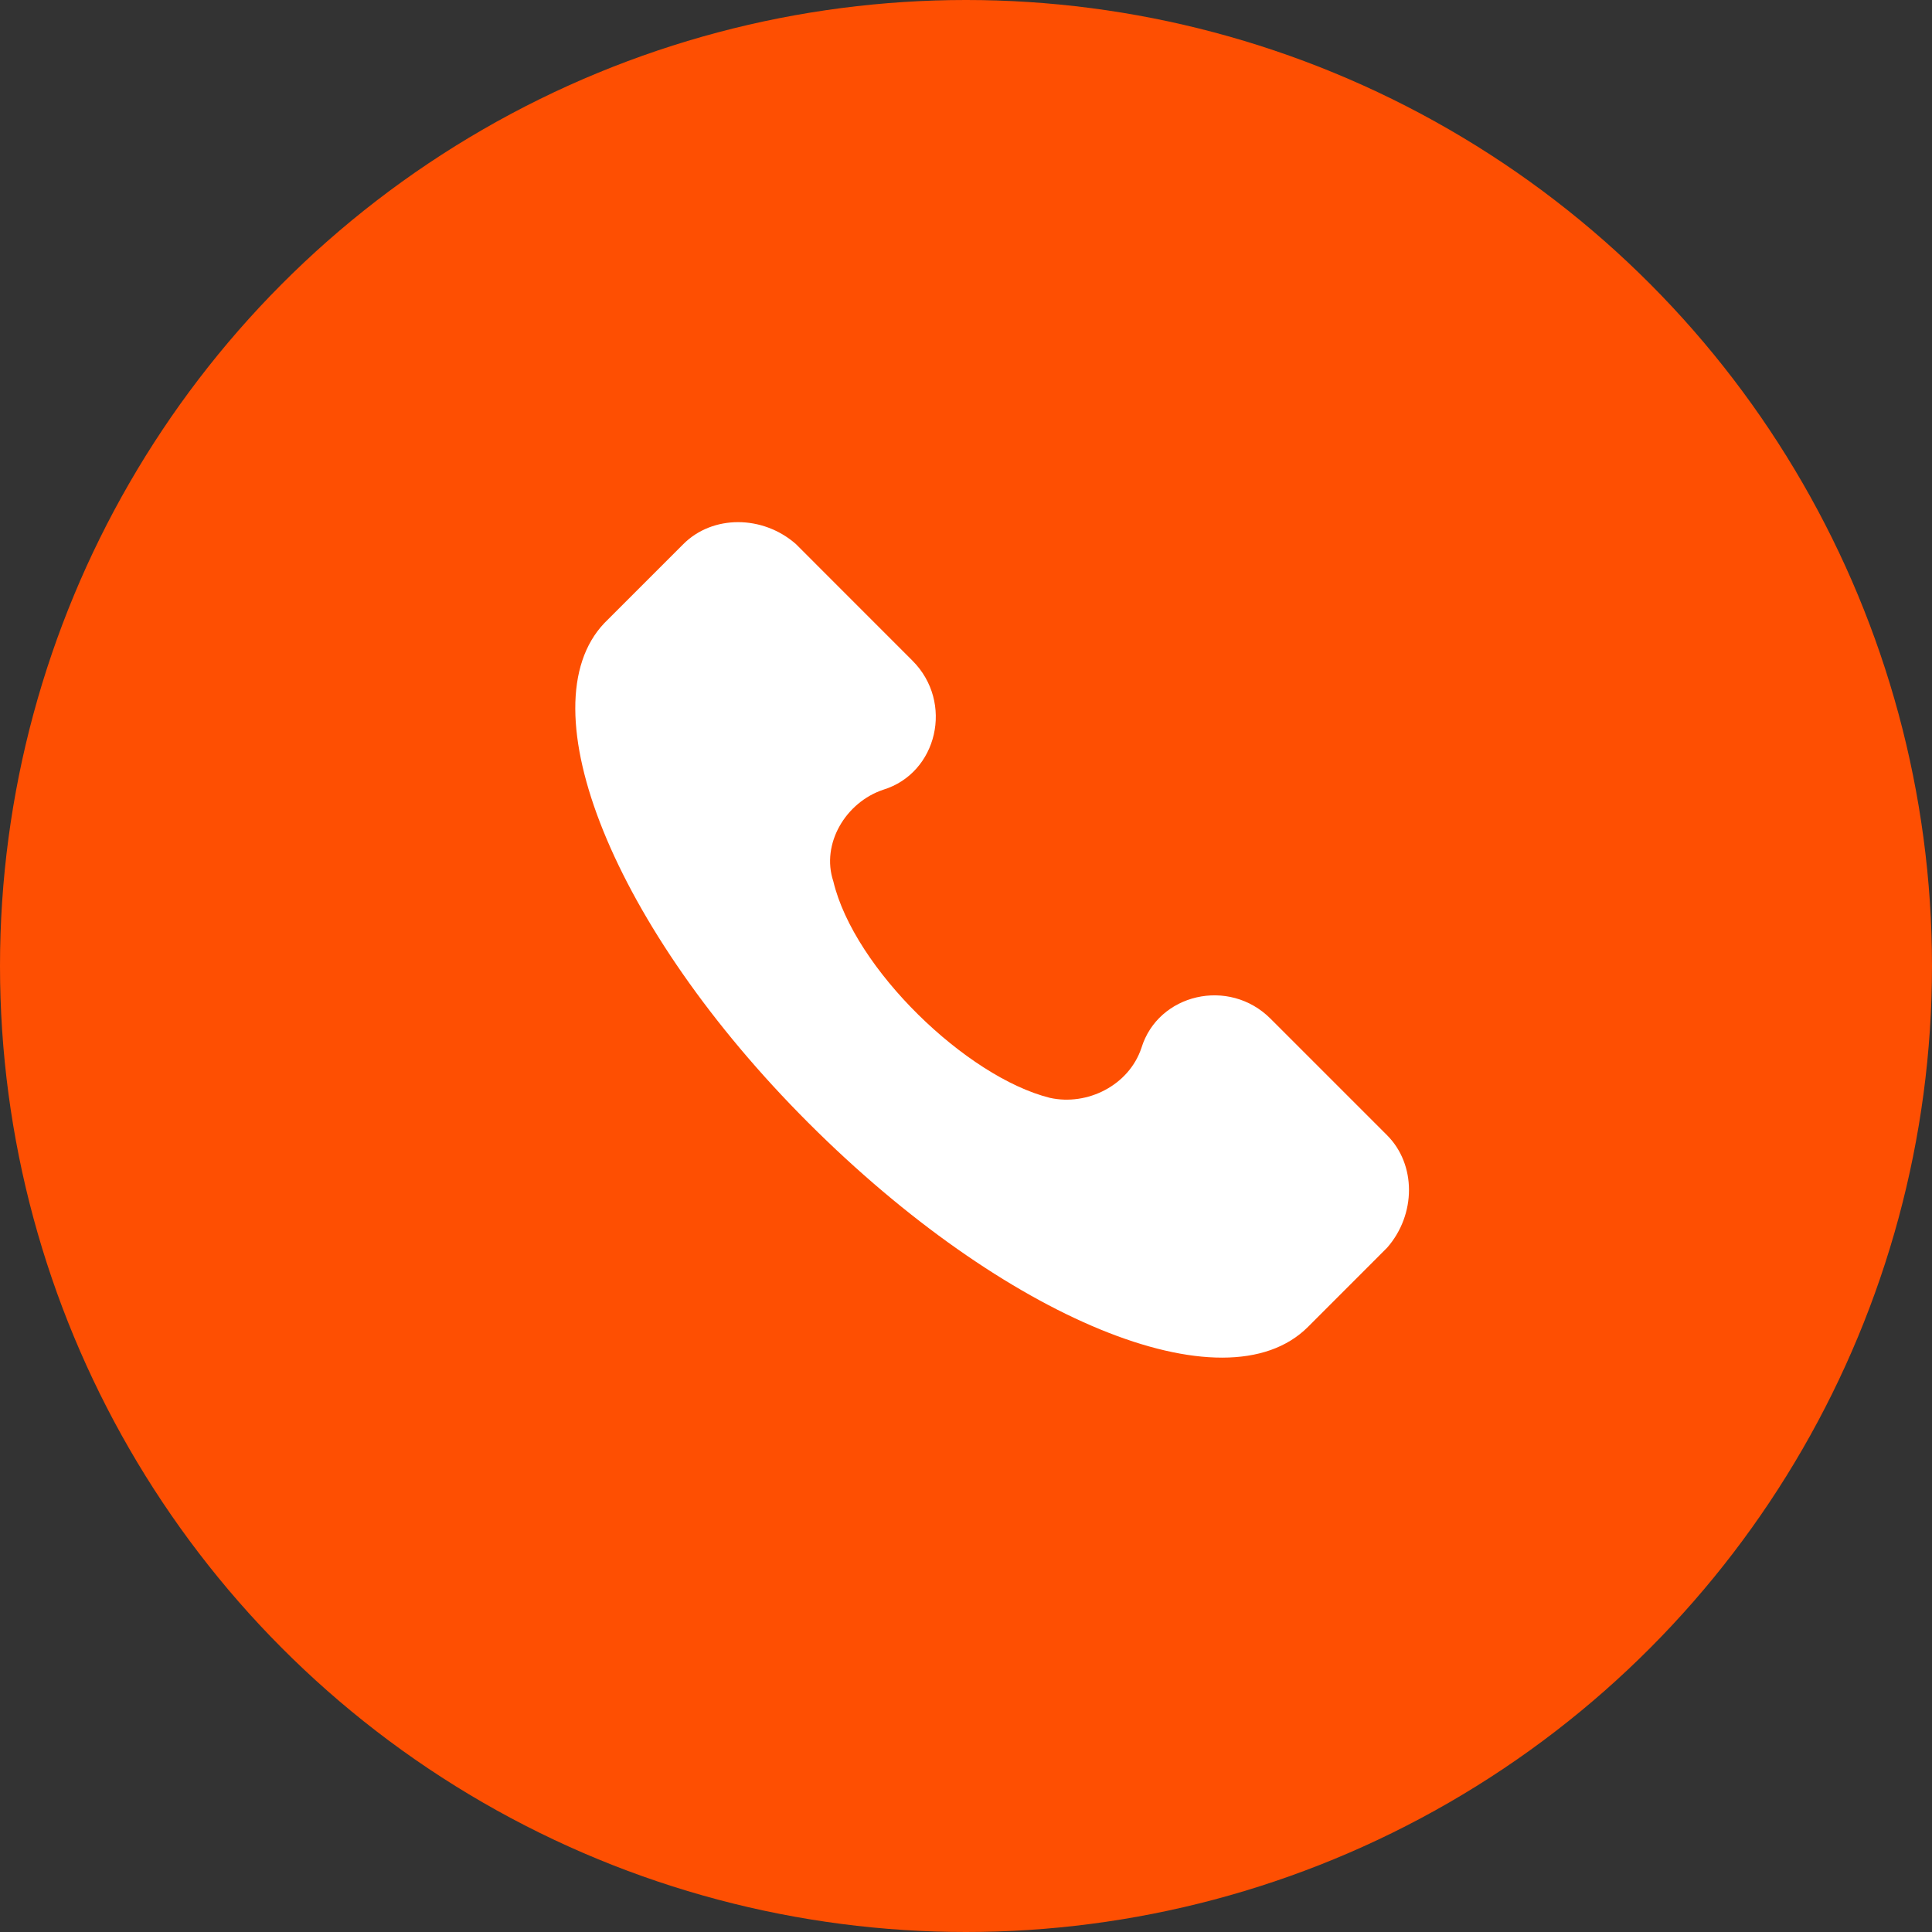
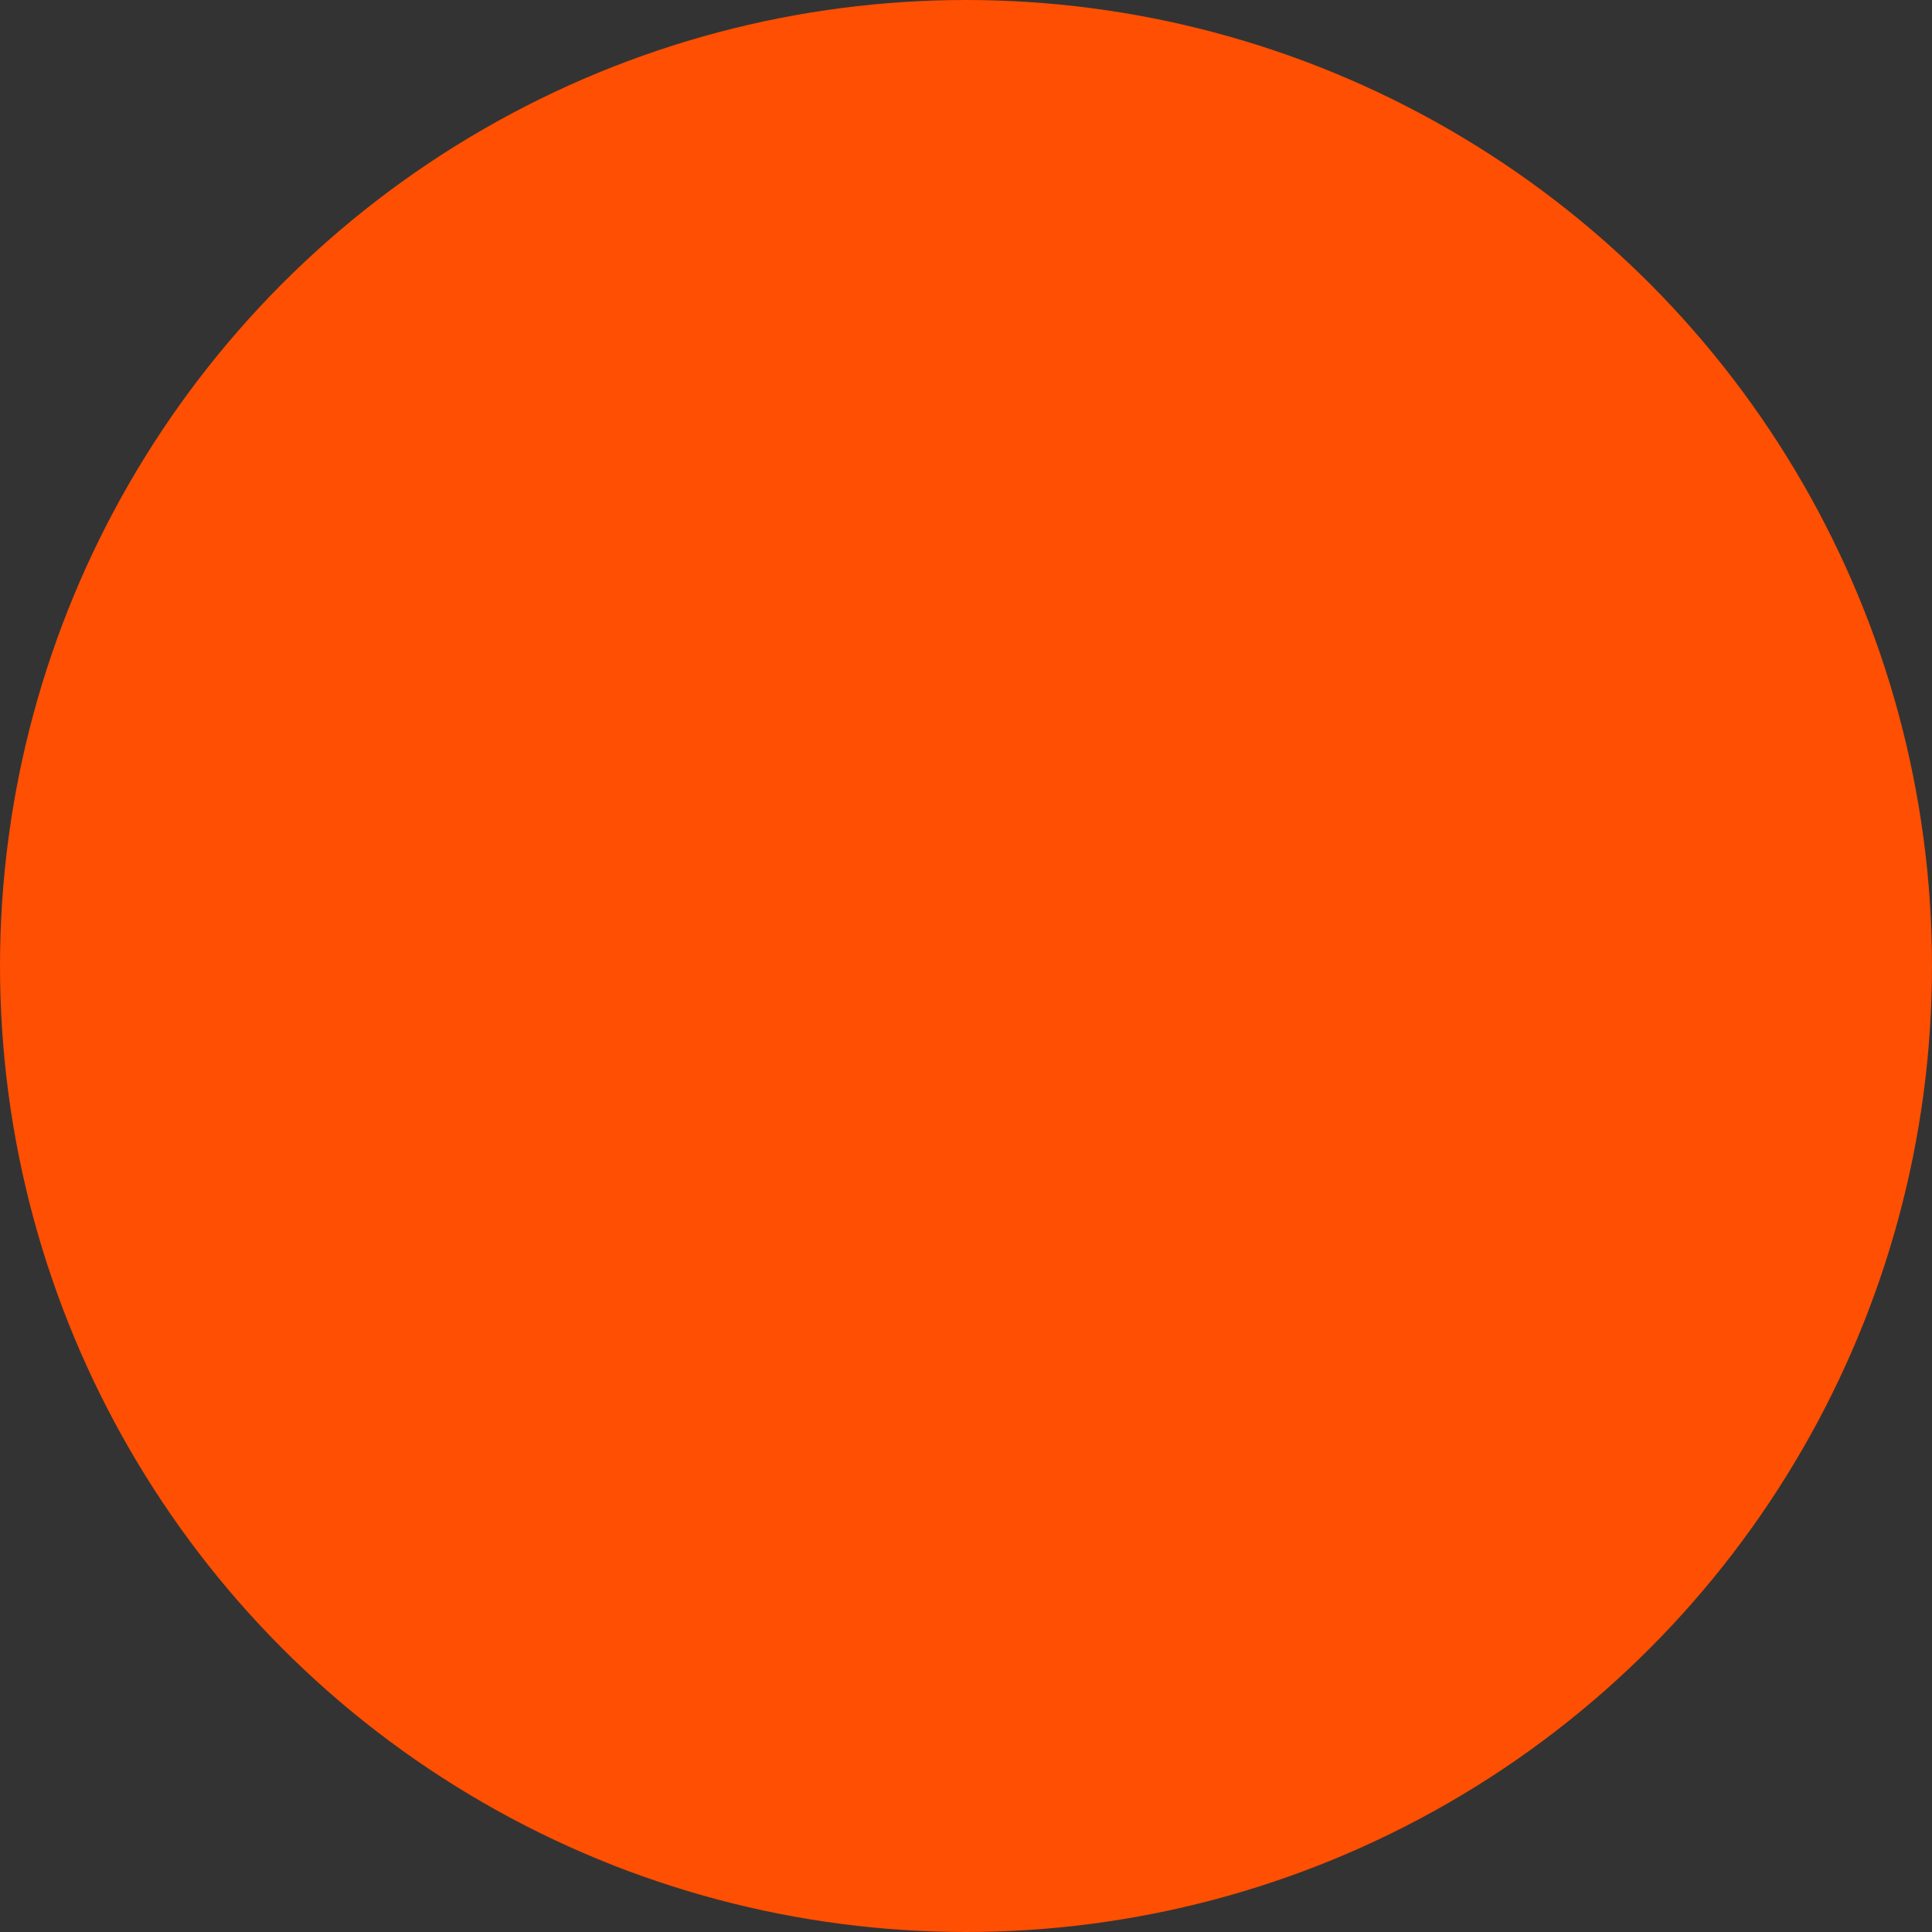
<svg xmlns="http://www.w3.org/2000/svg" width="37" height="37" viewBox="0 0 37 37" fill="none">
  <rect x="0" y="0" width="37" height="37" fill="#333333" stroke="none" />
  <circle cx="18.5" cy="18.5" r="18.5" fill="#FE4F02" />
  <g clip-path="url(#clip0_45_785)">
-     <path d="M26.565 21.742L24.332 19.509C23.535 18.712 22.179 19.031 21.86 20.068C21.621 20.785 20.824 21.184 20.106 21.025C18.511 20.626 16.358 18.553 15.959 16.878C15.72 16.16 16.198 15.363 16.916 15.124C17.953 14.805 18.272 13.449 17.474 12.652L15.242 10.419C14.604 9.86 13.647 9.86 13.088 10.419L11.573 11.934C10.058 13.529 11.733 17.755 15.481 21.503C19.229 25.251 23.455 27.006 25.05 25.411L26.565 23.895C27.123 23.258 27.123 22.301 26.565 21.742Z" fill="white" />
-   </g>
+     </g>
  <defs>
    <clipPath id="clip0_45_785">
      <rect width="16" height="16" fill="white" transform="translate(11 10)" />
    </clipPath>
  </defs>
</svg>